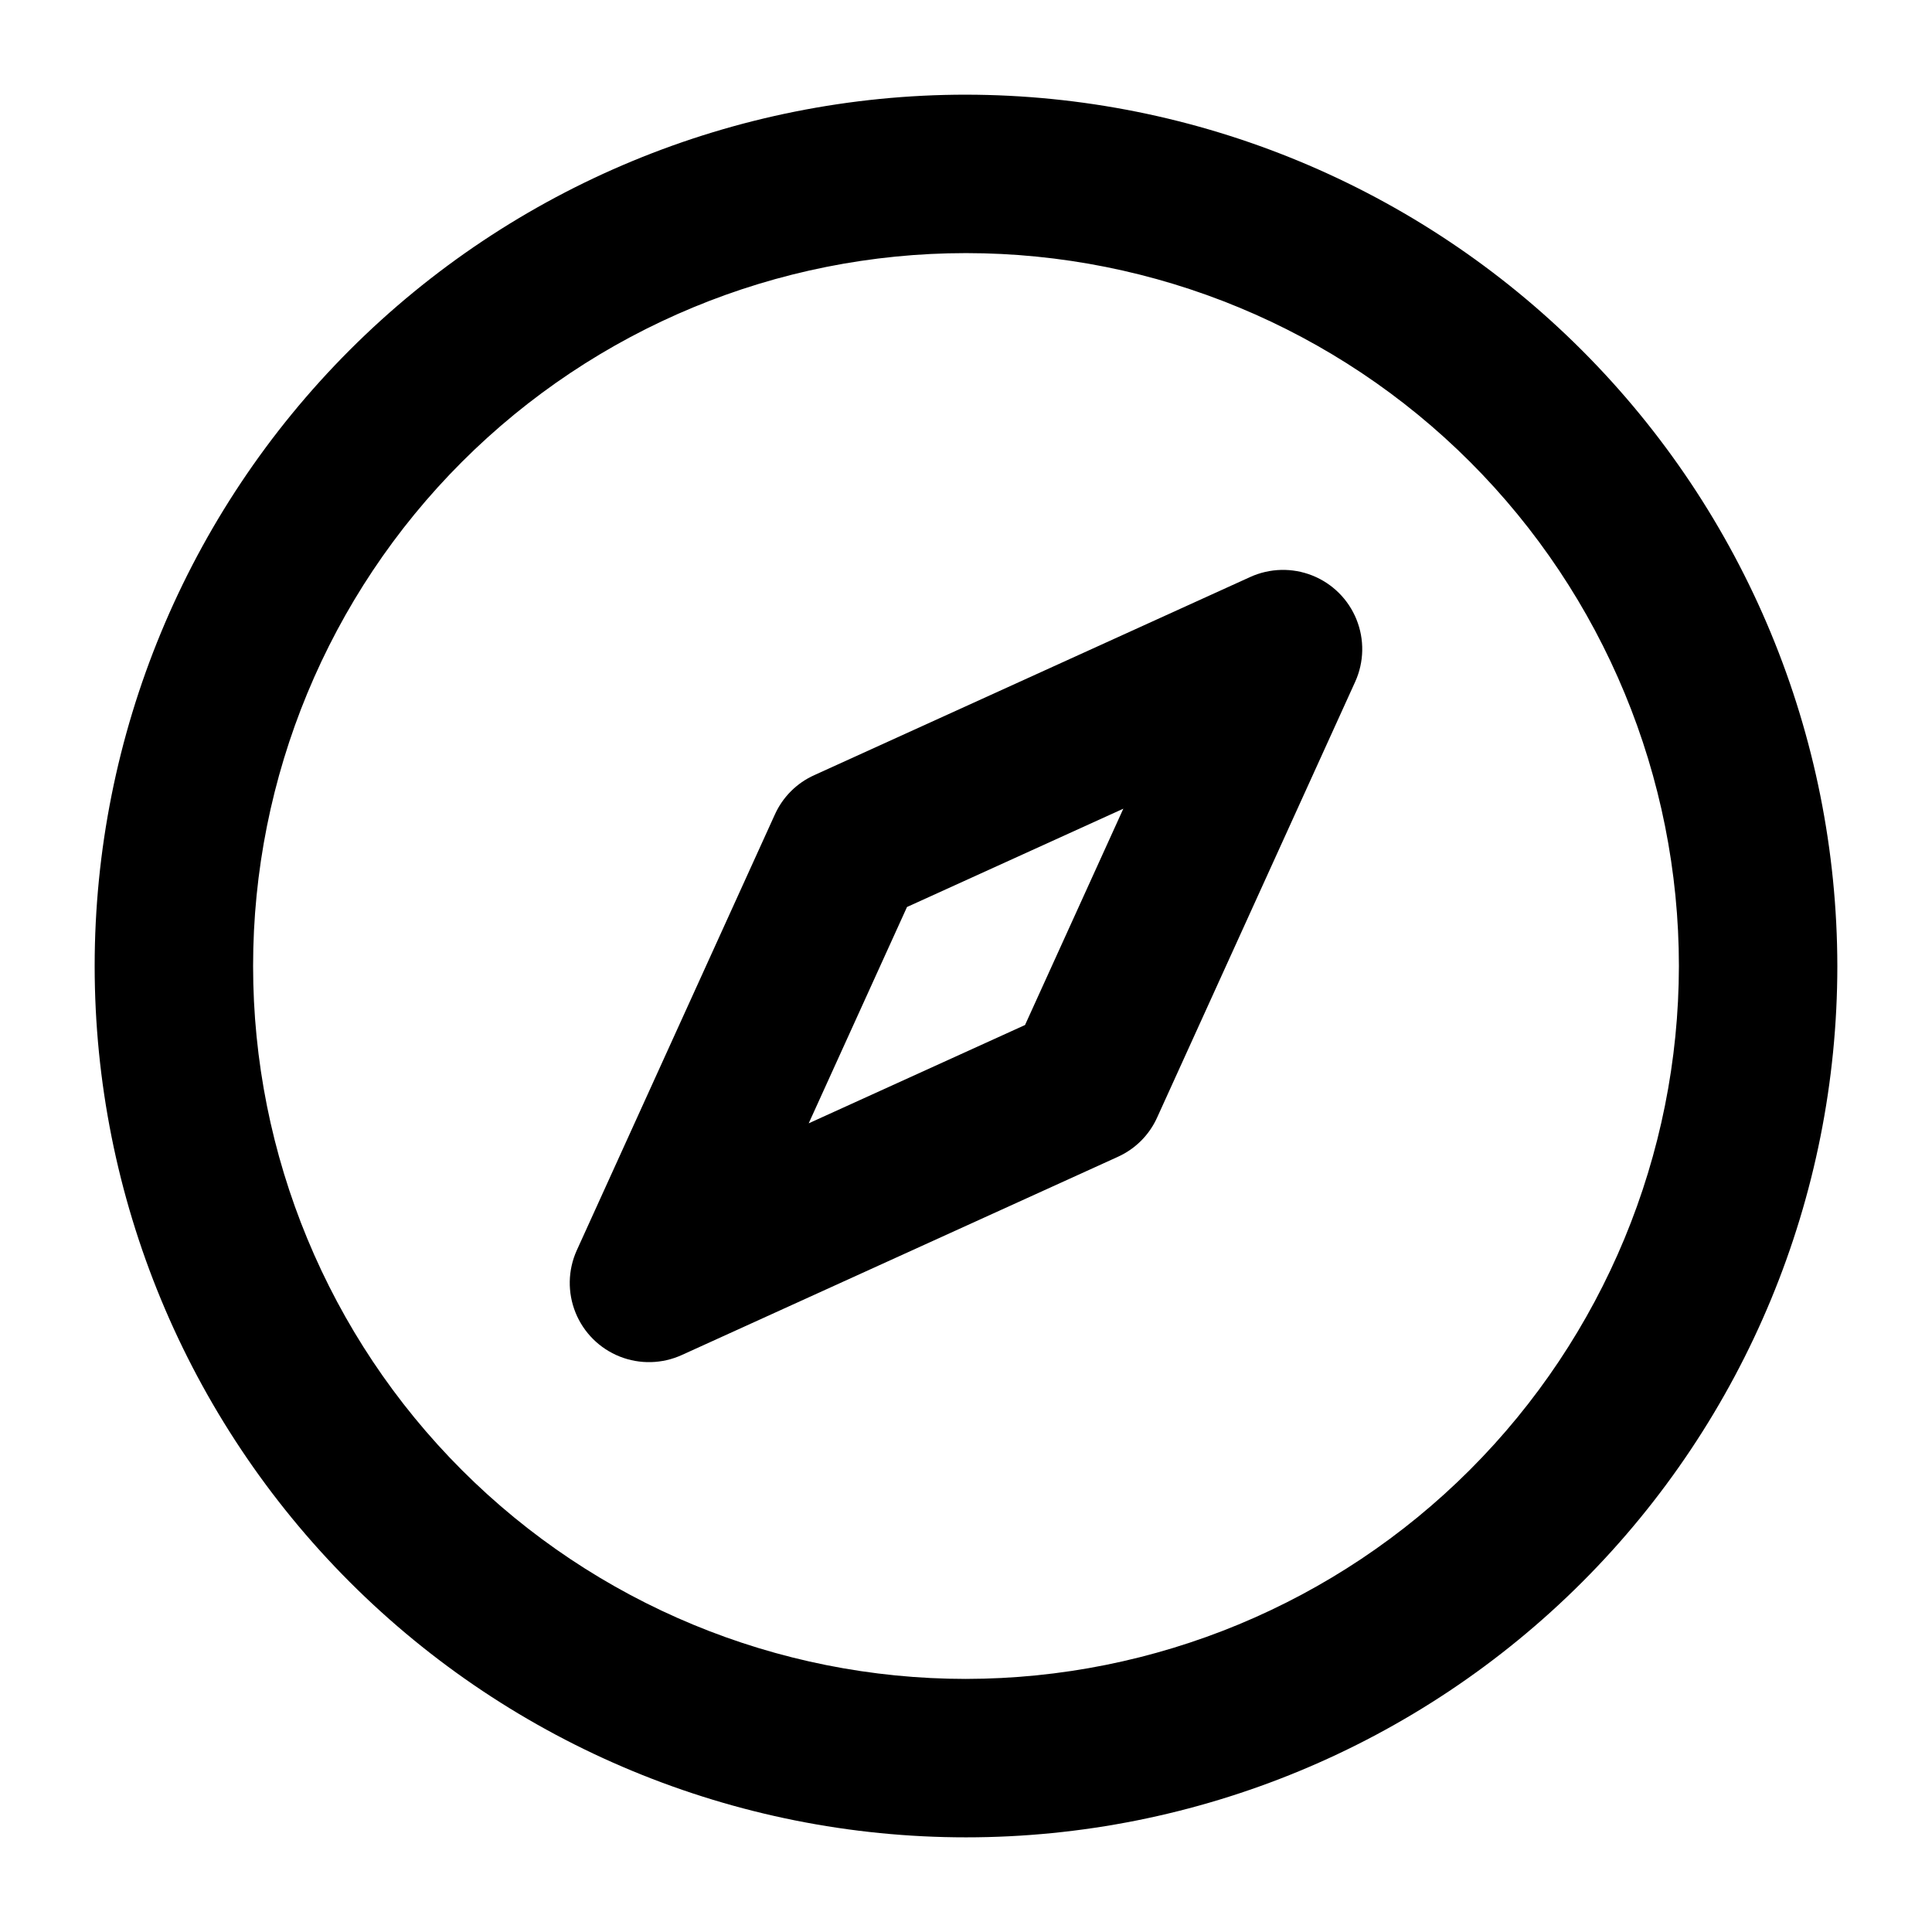
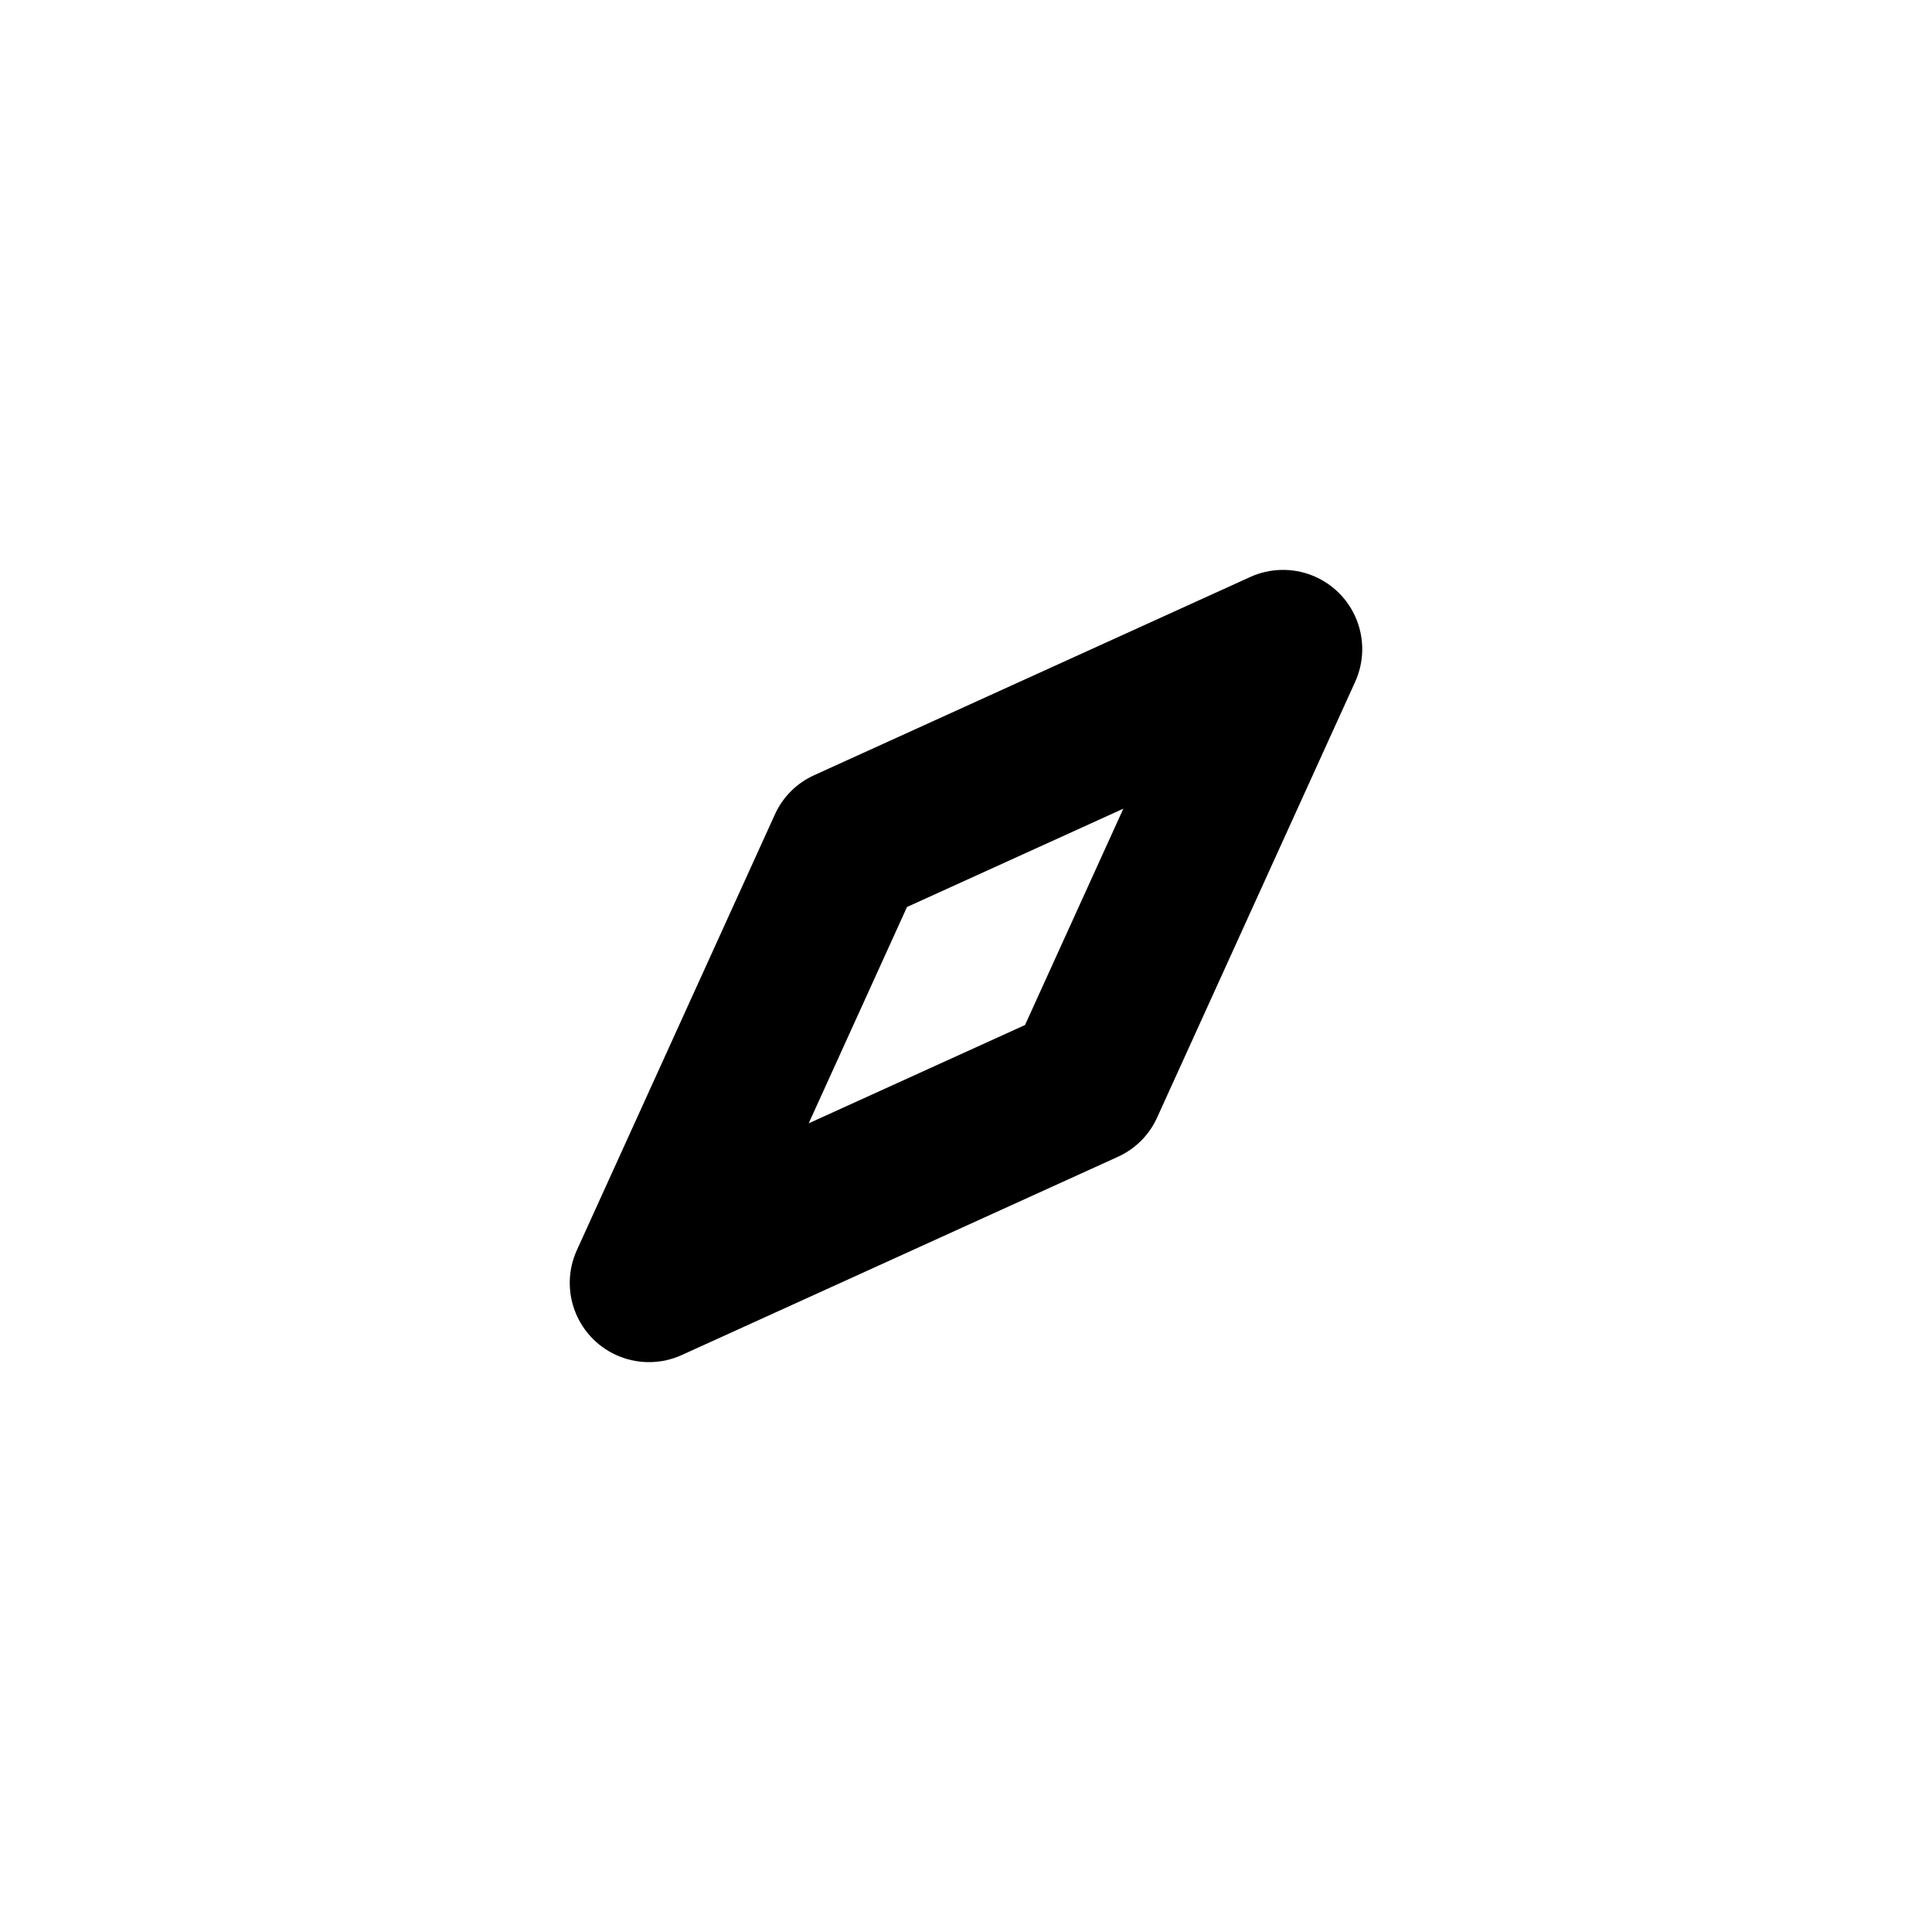
<svg xmlns="http://www.w3.org/2000/svg" fill="#000000" width="800px" height="800px" version="1.1" viewBox="144 144 512 512">
  <g>
    <path d="m475.28 296.93-115.46 52.48c-4.672 2.09-8.406 5.828-10.496 10.496l-52.48 115.46c-2.356 5.227-2.469 11.184-0.32 16.496 2.148 5.312 6.379 9.516 11.703 11.633 5.324 2.117 11.285 1.965 16.496-0.418l115.46-52.48h-0.004c4.672-2.09 8.41-5.828 10.496-10.496l52.48-115.46c2.356-5.223 2.469-11.184 0.32-16.496-2.148-5.312-6.375-9.516-11.703-11.633-5.324-2.117-11.281-1.965-16.492 0.418zm-59.637 118.71-57.328 26.051 26.051-57.328 57.328-26.051z" />
-     <path d="m400 169.09c-61.242 0-119.98 24.328-163.28 67.633s-67.633 102.04-67.633 163.28 24.328 119.97 67.633 163.28c43.305 43.305 102.04 67.633 163.28 67.633s119.97-24.328 163.28-67.633c43.305-43.305 67.633-102.04 67.633-163.28-0.07-61.223-24.422-119.91-67.711-163.2-43.289-43.289-101.98-67.641-163.2-67.711zm0 419.84c-50.109 0-98.164-19.902-133.59-55.336-35.43-35.43-55.336-83.484-55.336-133.59 0-50.109 19.906-98.164 55.336-133.59s83.484-55.336 133.59-55.336c50.105 0 98.16 19.906 133.59 55.336 35.434 35.43 55.336 83.484 55.336 133.59-0.055 50.09-19.977 98.109-55.395 133.53-35.422 35.418-83.441 55.34-133.53 55.395z" />
  </g>
</svg>